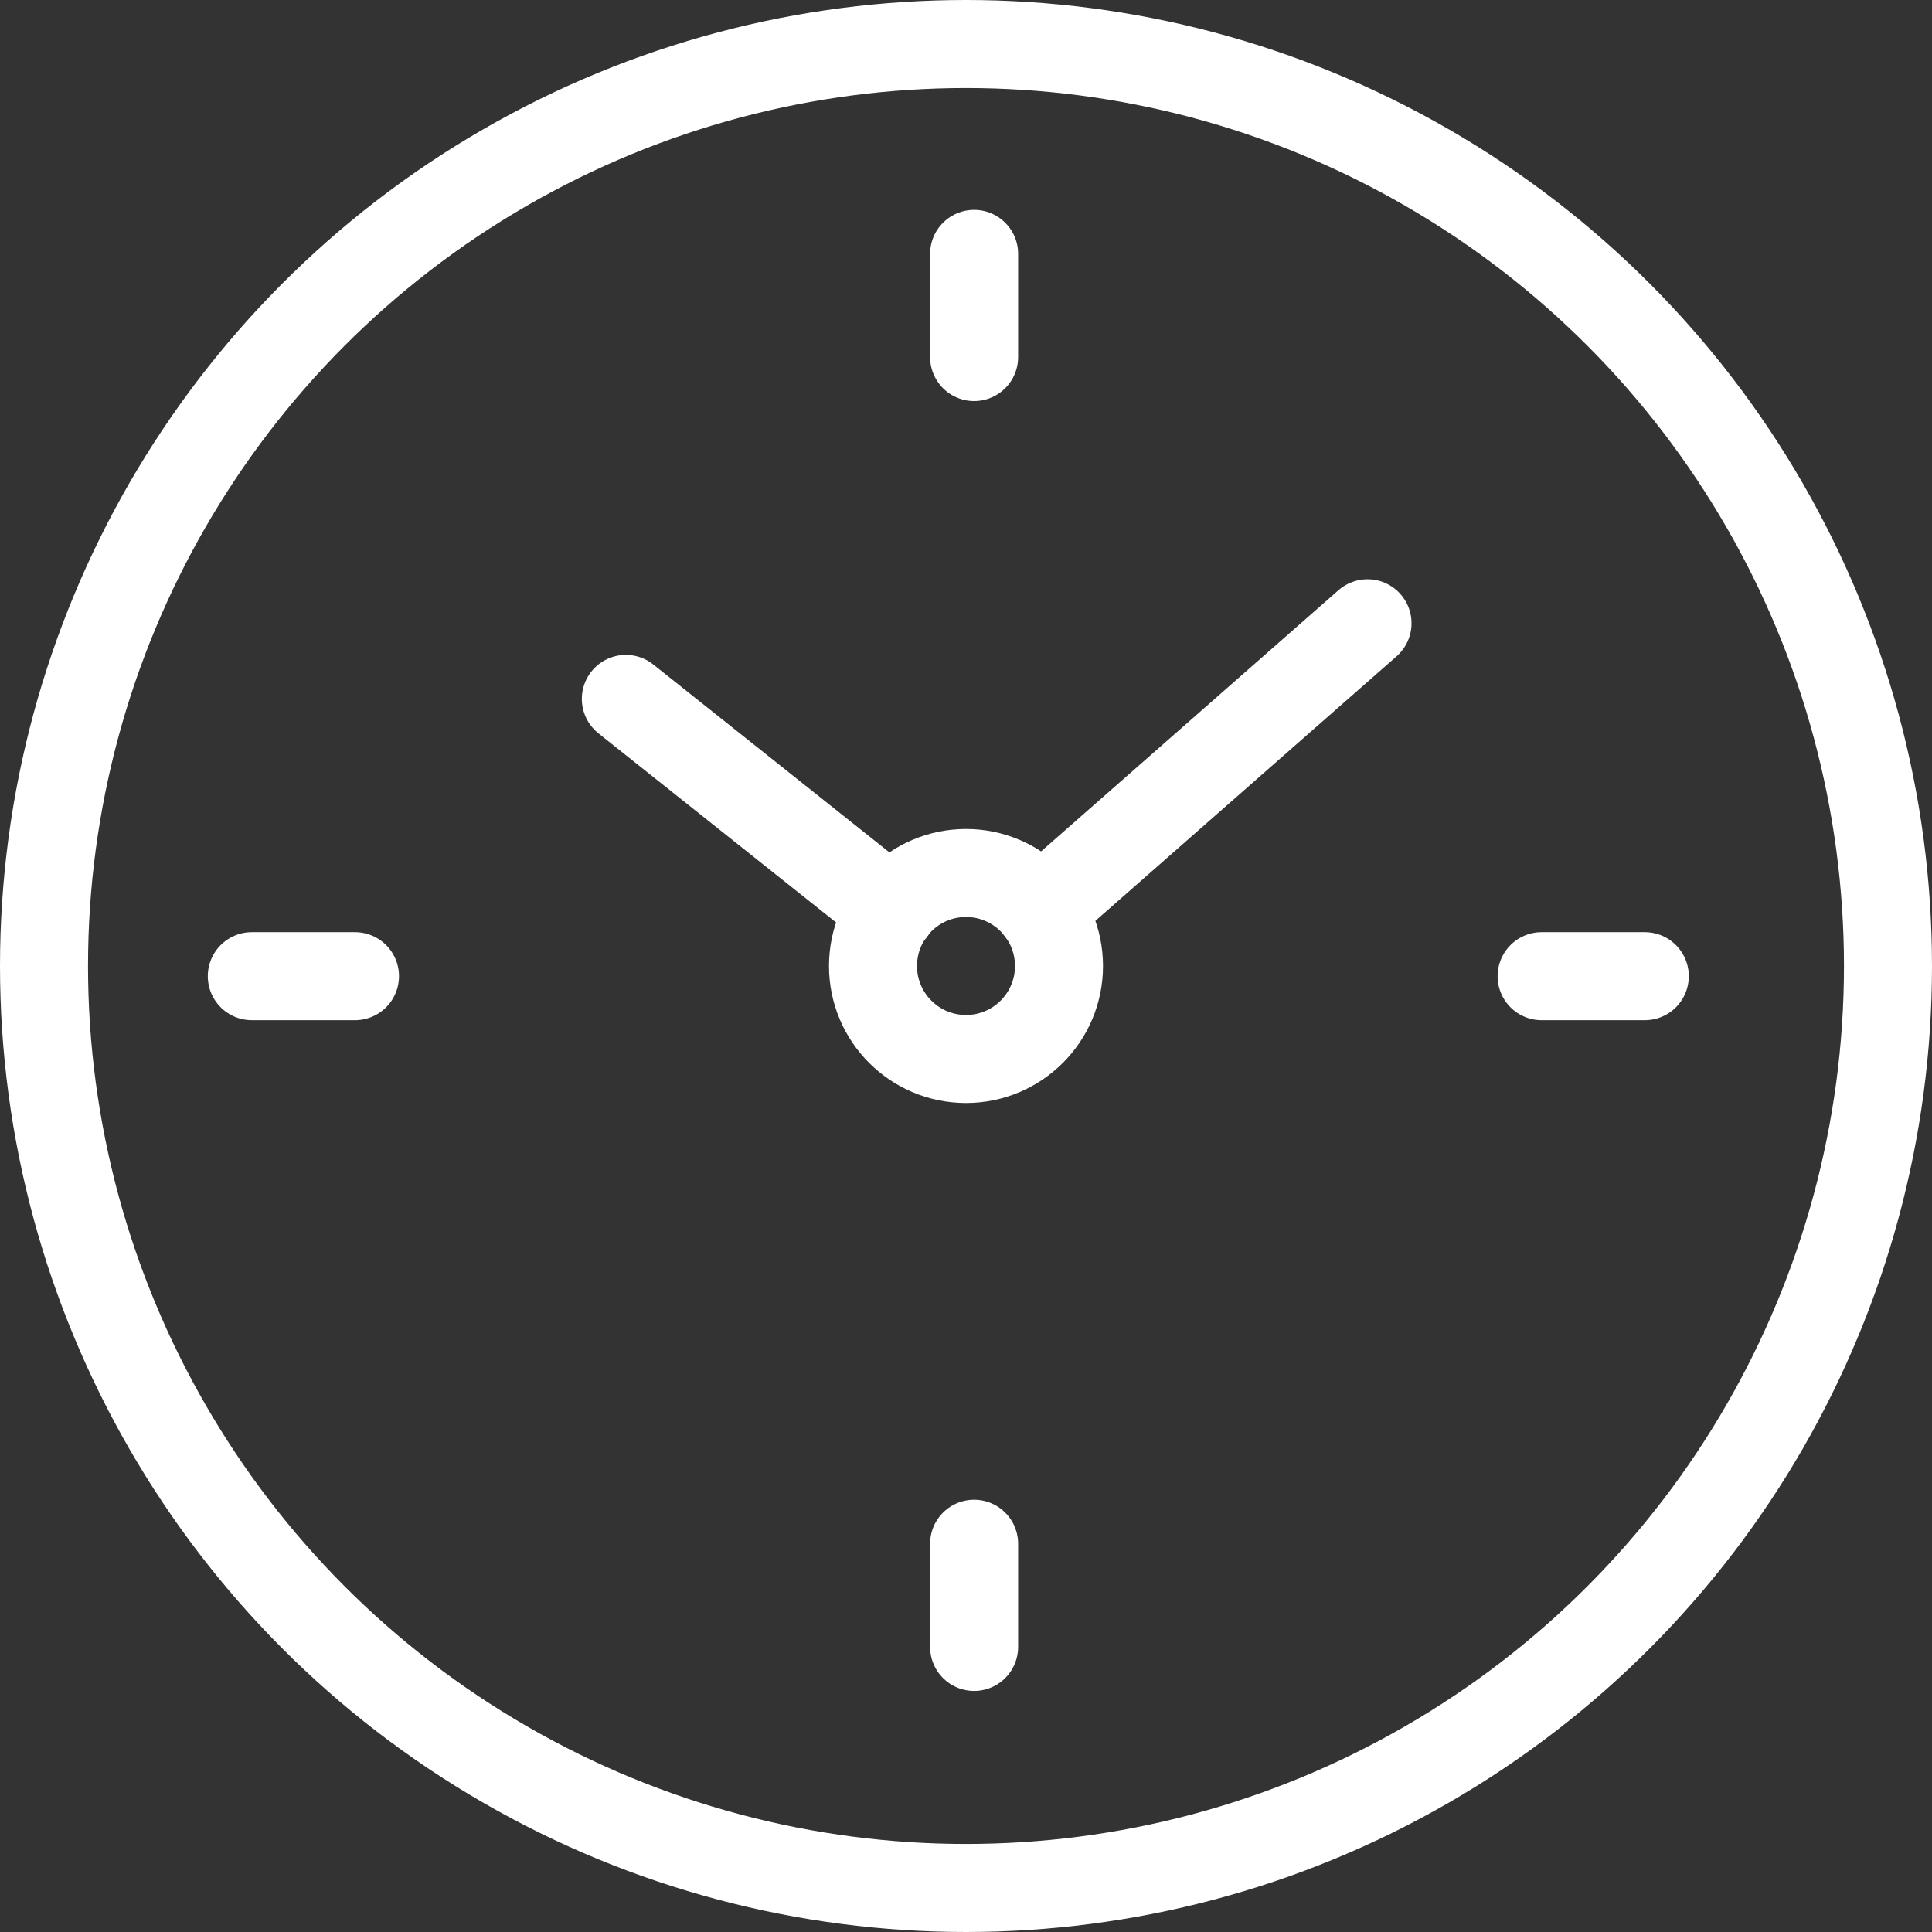
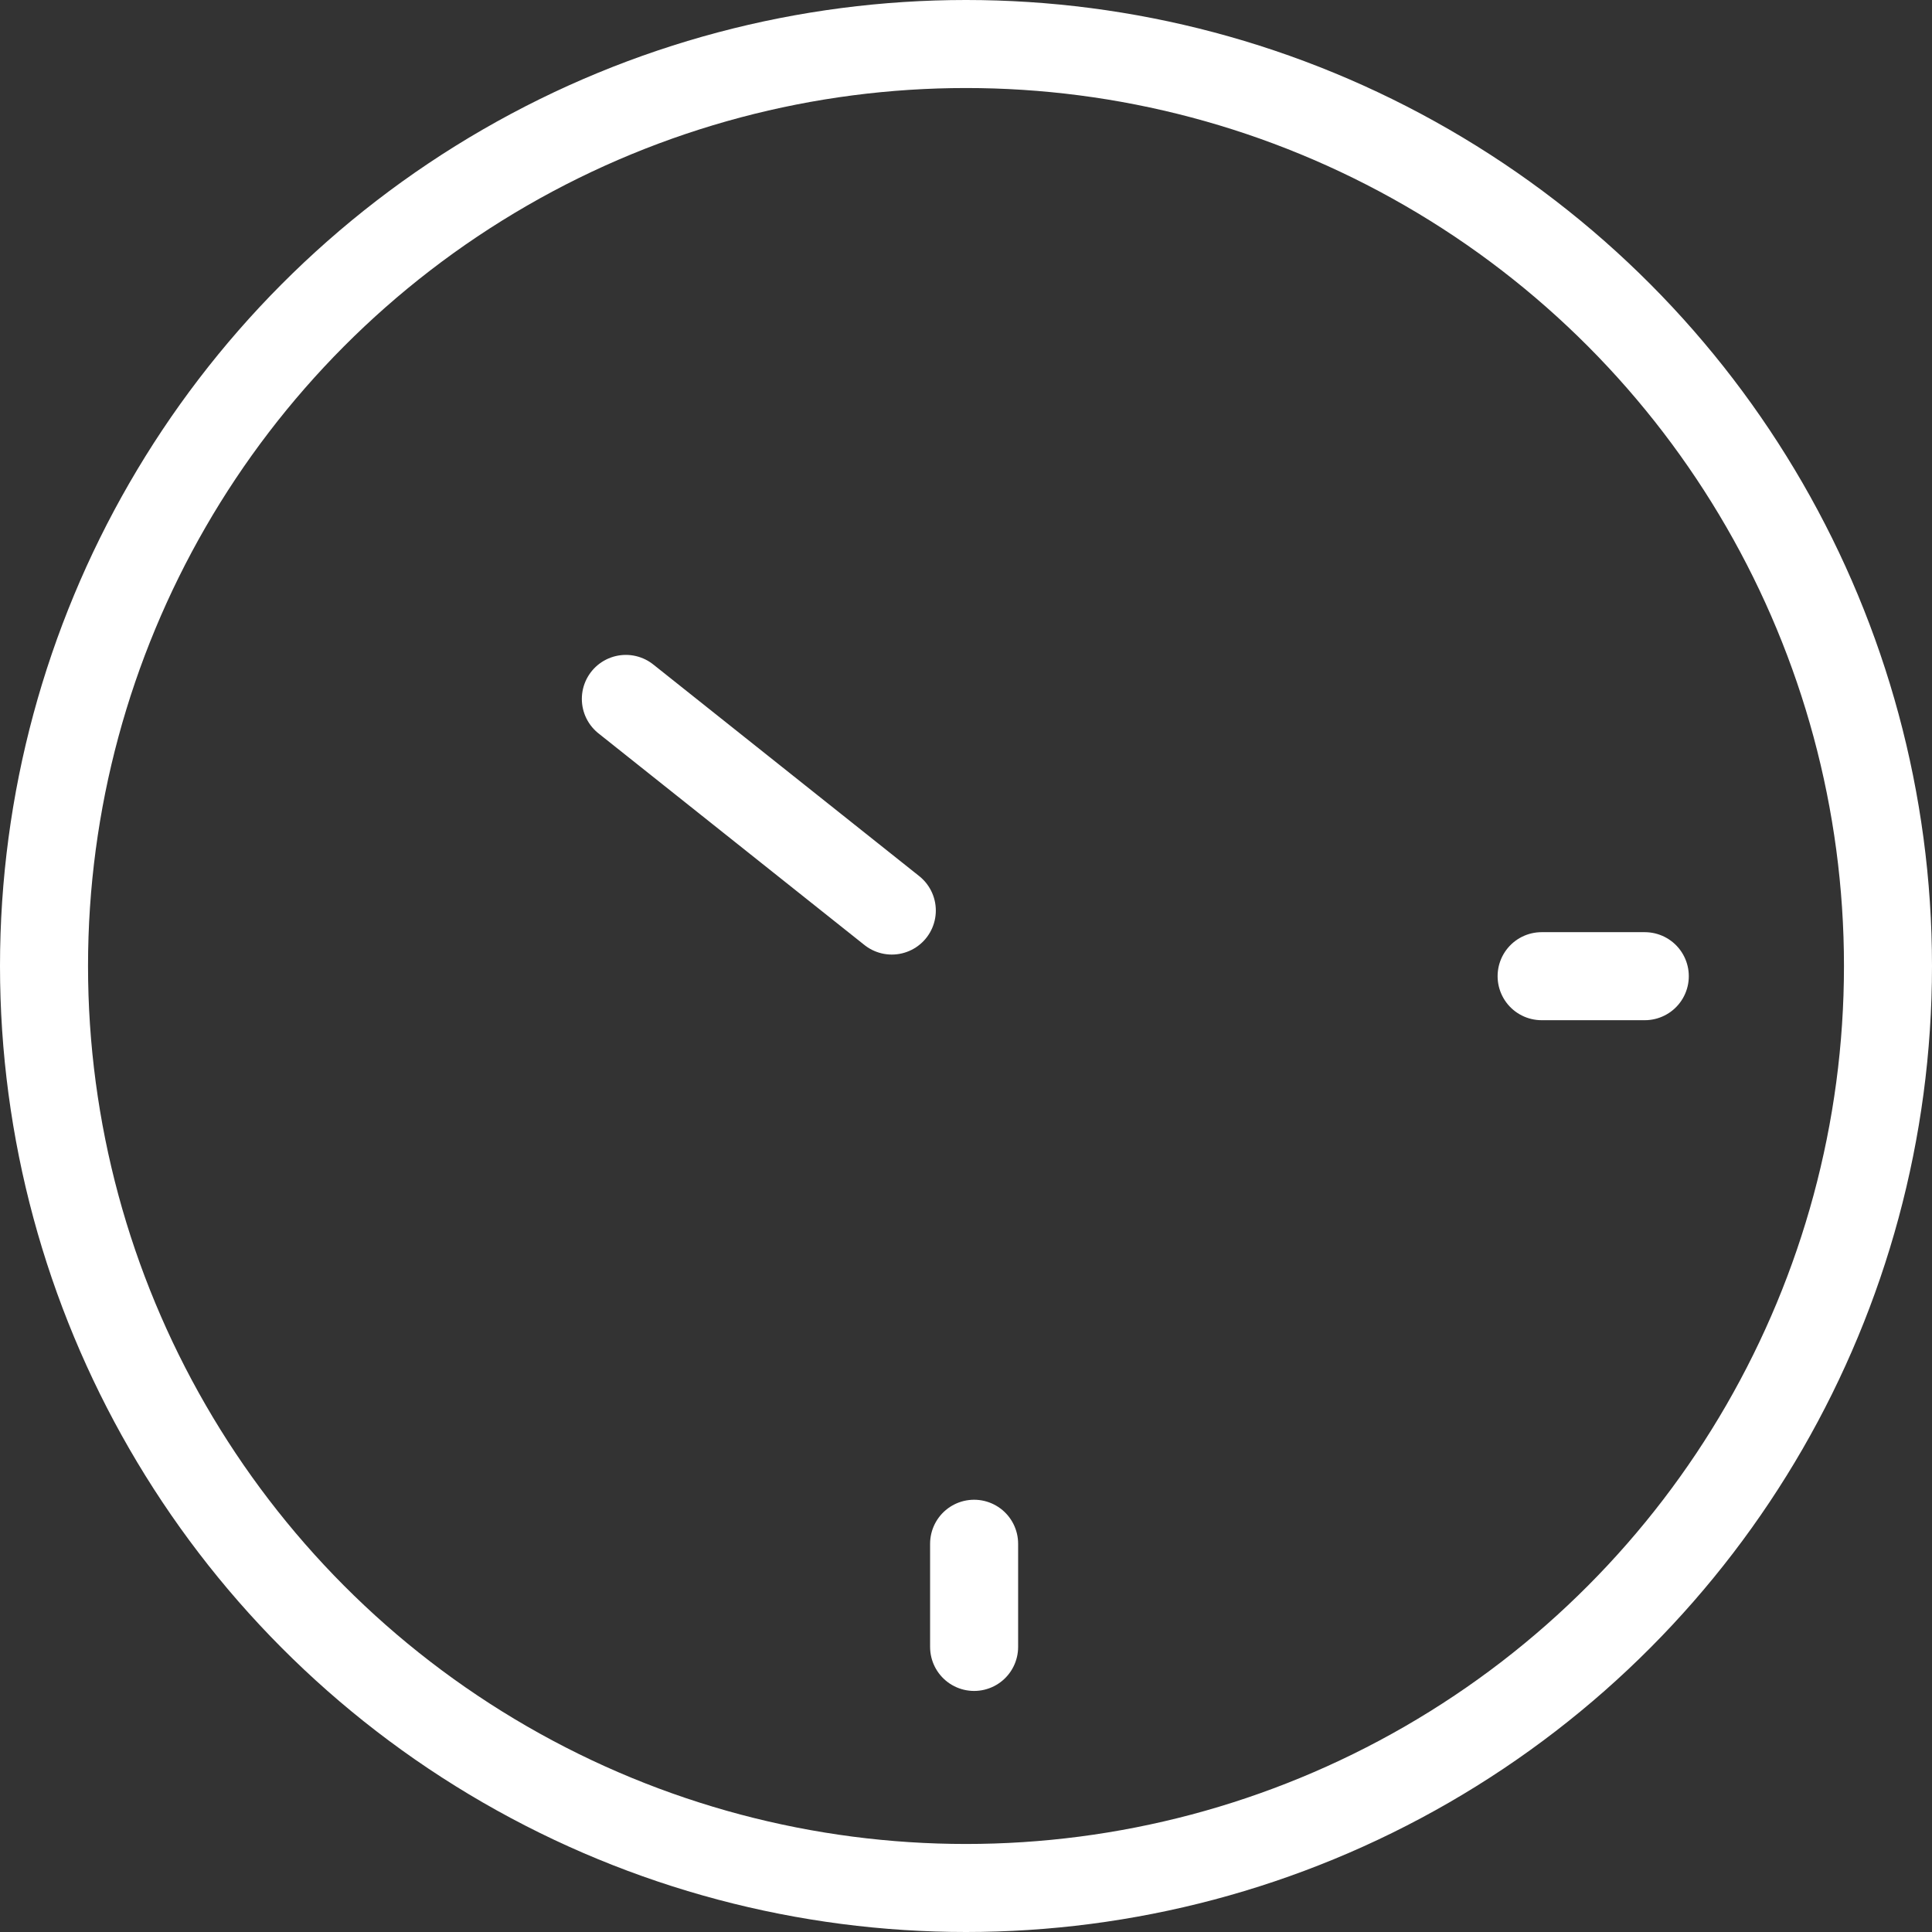
<svg xmlns="http://www.w3.org/2000/svg" width="30.728" height="30.729" viewBox="0 0 30.728 30.729">
  <rect x="0" y="0" width="30.728" height="30.729" fill="#333333" stroke="none" />
  <g id="timer-icon" transform="translate(-3296.556 -587.636)">
    <circle id="Ellipse_1" data-name="Ellipse 1" cx="14.664" cy="14.664" r="14.664" transform="translate(3297.256 588.336)" fill="none" stroke="#fff" stroke-miterlimit="10" stroke-width="1.4" />
-     <circle id="Ellipse_2" data-name="Ellipse 2" cx="1.479" cy="1.479" r="1.479" transform="translate(3310.441 601.521)" fill="none" stroke="#fff" stroke-miterlimit="10" stroke-width="1.4" />
-     <line id="Line_1" data-name="Line 1" y2="1.641" transform="translate(3312.049 591.674)" fill="none" stroke="#fff" stroke-linecap="round" stroke-linejoin="round" stroke-width="1.4" />
    <line id="Line_2" data-name="Line 2" y2="1.641" transform="translate(3312.049 612.189)" fill="none" stroke="#fff" stroke-linecap="round" stroke-linejoin="round" stroke-width="1.4" />
    <line id="Line_3" data-name="Line 3" x1="1.641" transform="translate(3321.075 603.162)" fill="none" stroke="#fff" stroke-linecap="round" stroke-linejoin="round" stroke-width="1.4" />
-     <line id="Line_4" data-name="Line 4" x1="1.641" transform="translate(3300.561 603.162)" fill="none" stroke="#fff" stroke-linecap="round" stroke-linejoin="round" stroke-width="1.4" />
    <line id="Line_5" data-name="Line 5" x2="4.23" y2="3.366" transform="translate(3306.51 598.752)" fill="none" stroke="#fff" stroke-linecap="round" stroke-miterlimit="10" stroke-width="1.4" />
-     <line id="Line_6" data-name="Line 6" y1="4.569" x2="5.202" transform="translate(3313.104 597.549)" fill="none" stroke="#fff" stroke-linecap="round" stroke-miterlimit="10" stroke-width="1.4" />
  </g>
</svg>